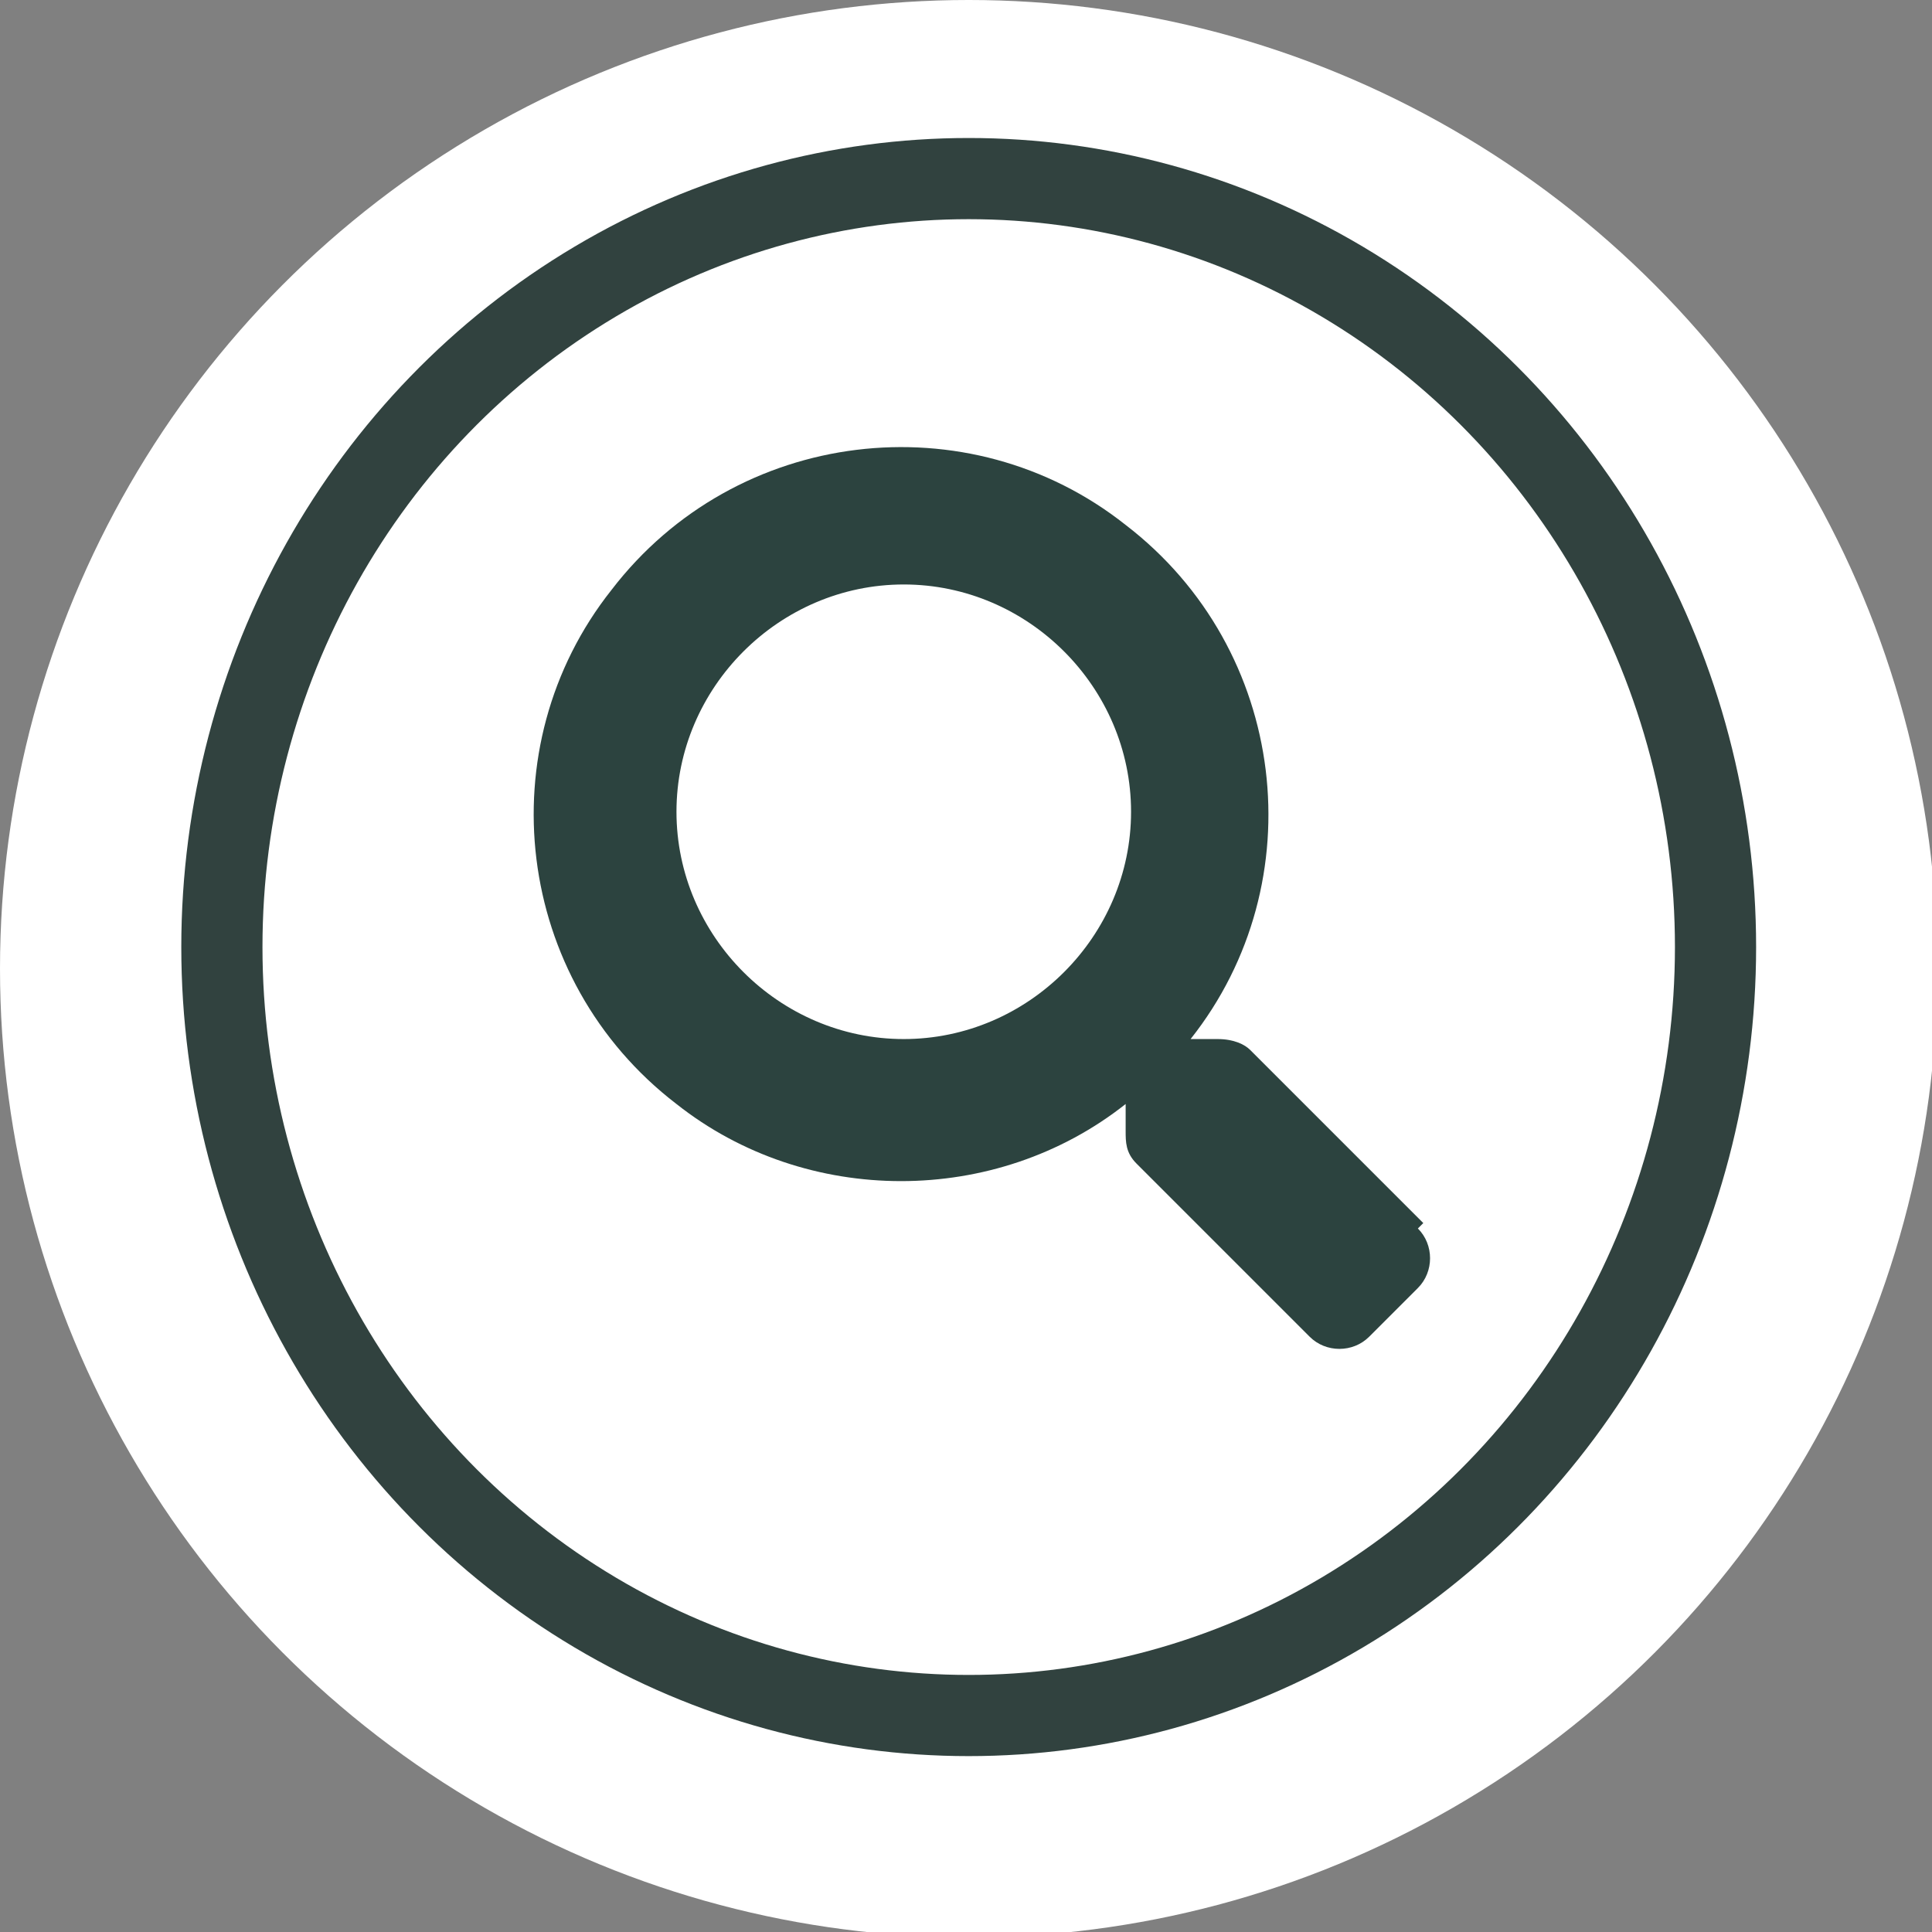
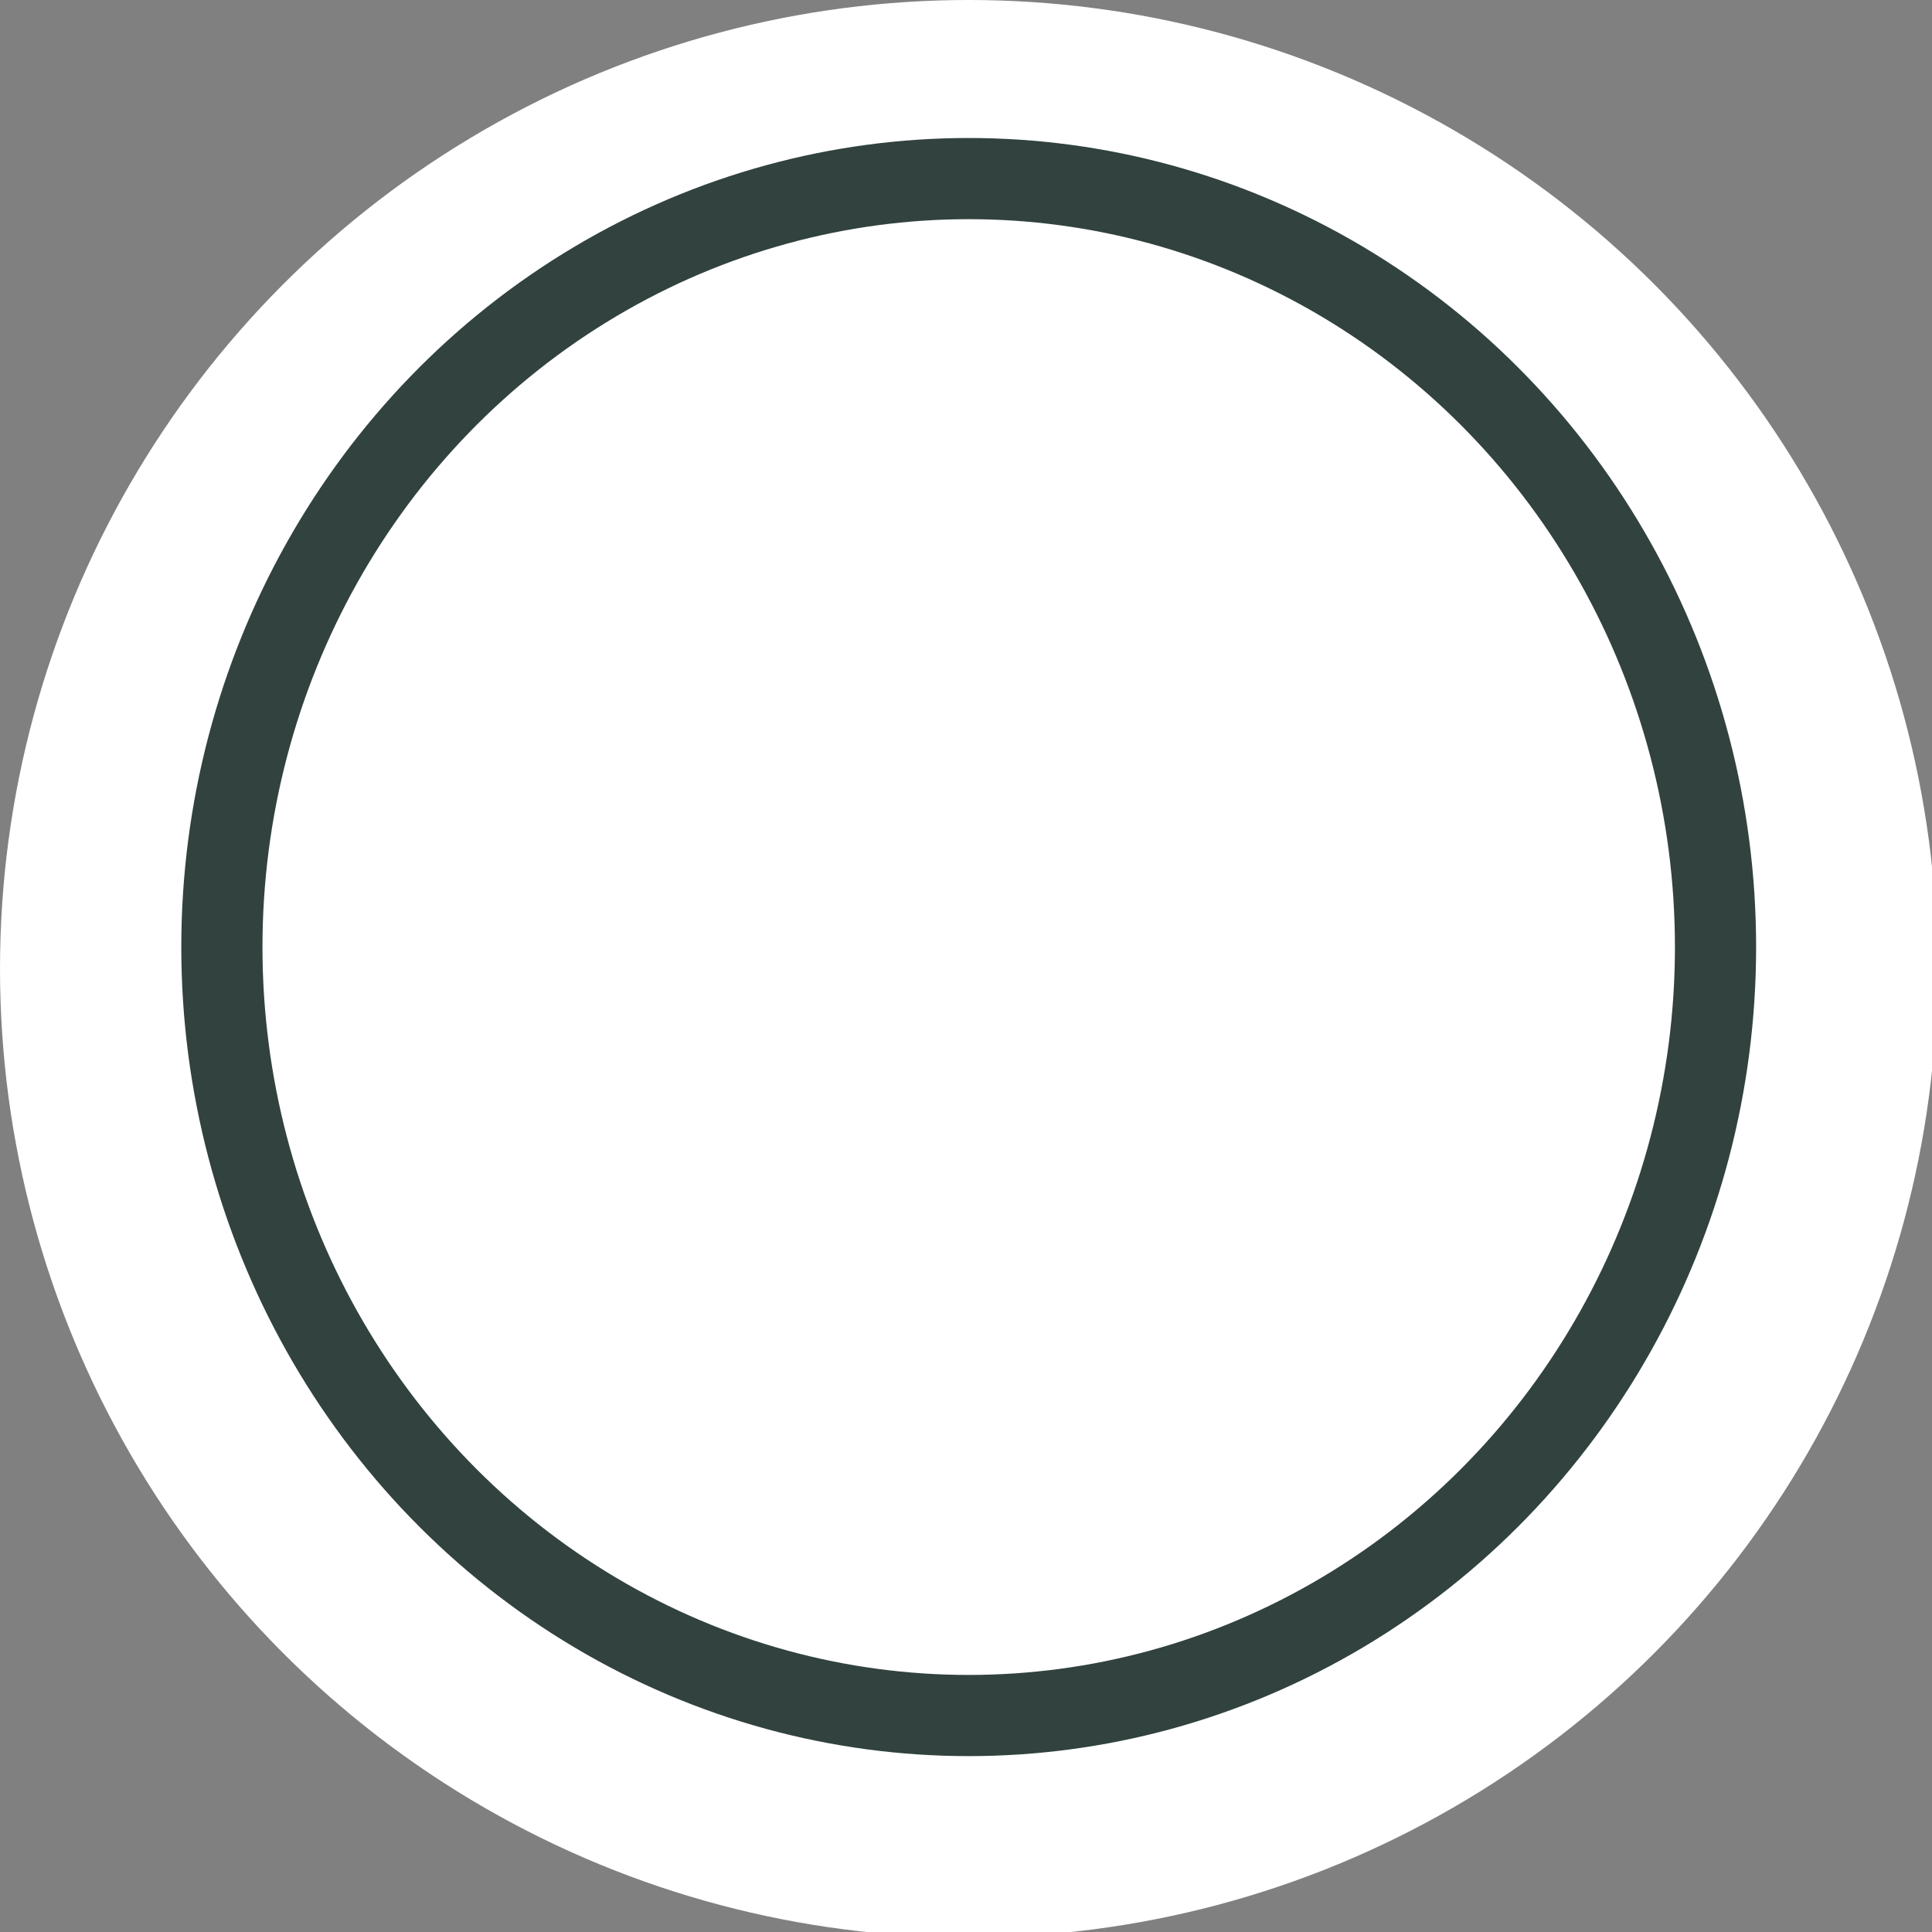
<svg xmlns="http://www.w3.org/2000/svg" id="Component_10_55" version="1.1" viewBox="0 0 35.7 35.7">
  <rect x="0" y="0" width="35.7" height="35.7" fill="#808080" stroke="none" />
  <defs>
    <style>
      .st0, .st1 {
        fill: none;
      }

      .st2 {
        fill: #fff;
      }

      .st1 {
        stroke: #31423f;
        stroke-width: 1.5px;
      }

      .st3 {
        fill: #2c433f;
      }
    </style>
  </defs>
  <g id="Group_3137">
    <circle id="Ellipse_383" class="st2" cx="17.9" cy="17.9" r="17.9" />
    <g id="Group_3136">
-       <path id="Icon_awesome-search" class="st3" d="M26.3,22.6l-3.2-3.2c-.1-.1-.3-.2-.6-.2h-.5c2.3-2.9,1.8-7.2-1.2-9.5-2.9-2.3-7.2-1.8-9.5,1.2-2.3,2.9-1.8,7.2,1.2,9.5,2.4,1.9,5.9,1.9,8.3,0v.5c0,.2,0,.4.2.6l3.2,3.2c.3.3.8.3,1.1,0,0,0,0,0,0,0l.9-.9c.3-.3.3-.8,0-1.1ZM16.7,19.2c-2.3,0-4.2-1.9-4.2-4.2s1.9-4.2,4.2-4.2,4.2,1.9,4.2,4.2h0c0,2.3-1.9,4.2-4.2,4.2,0,0,0,0,0,0Z" />
      <g id="Ellipse_384">
-         <ellipse class="st0" cx="17.9" cy="17.5" rx="14.5" ry="15" />
        <ellipse class="st1" cx="17.9" cy="17.5" rx="13.8" ry="14.2" />
      </g>
    </g>
  </g>
</svg>